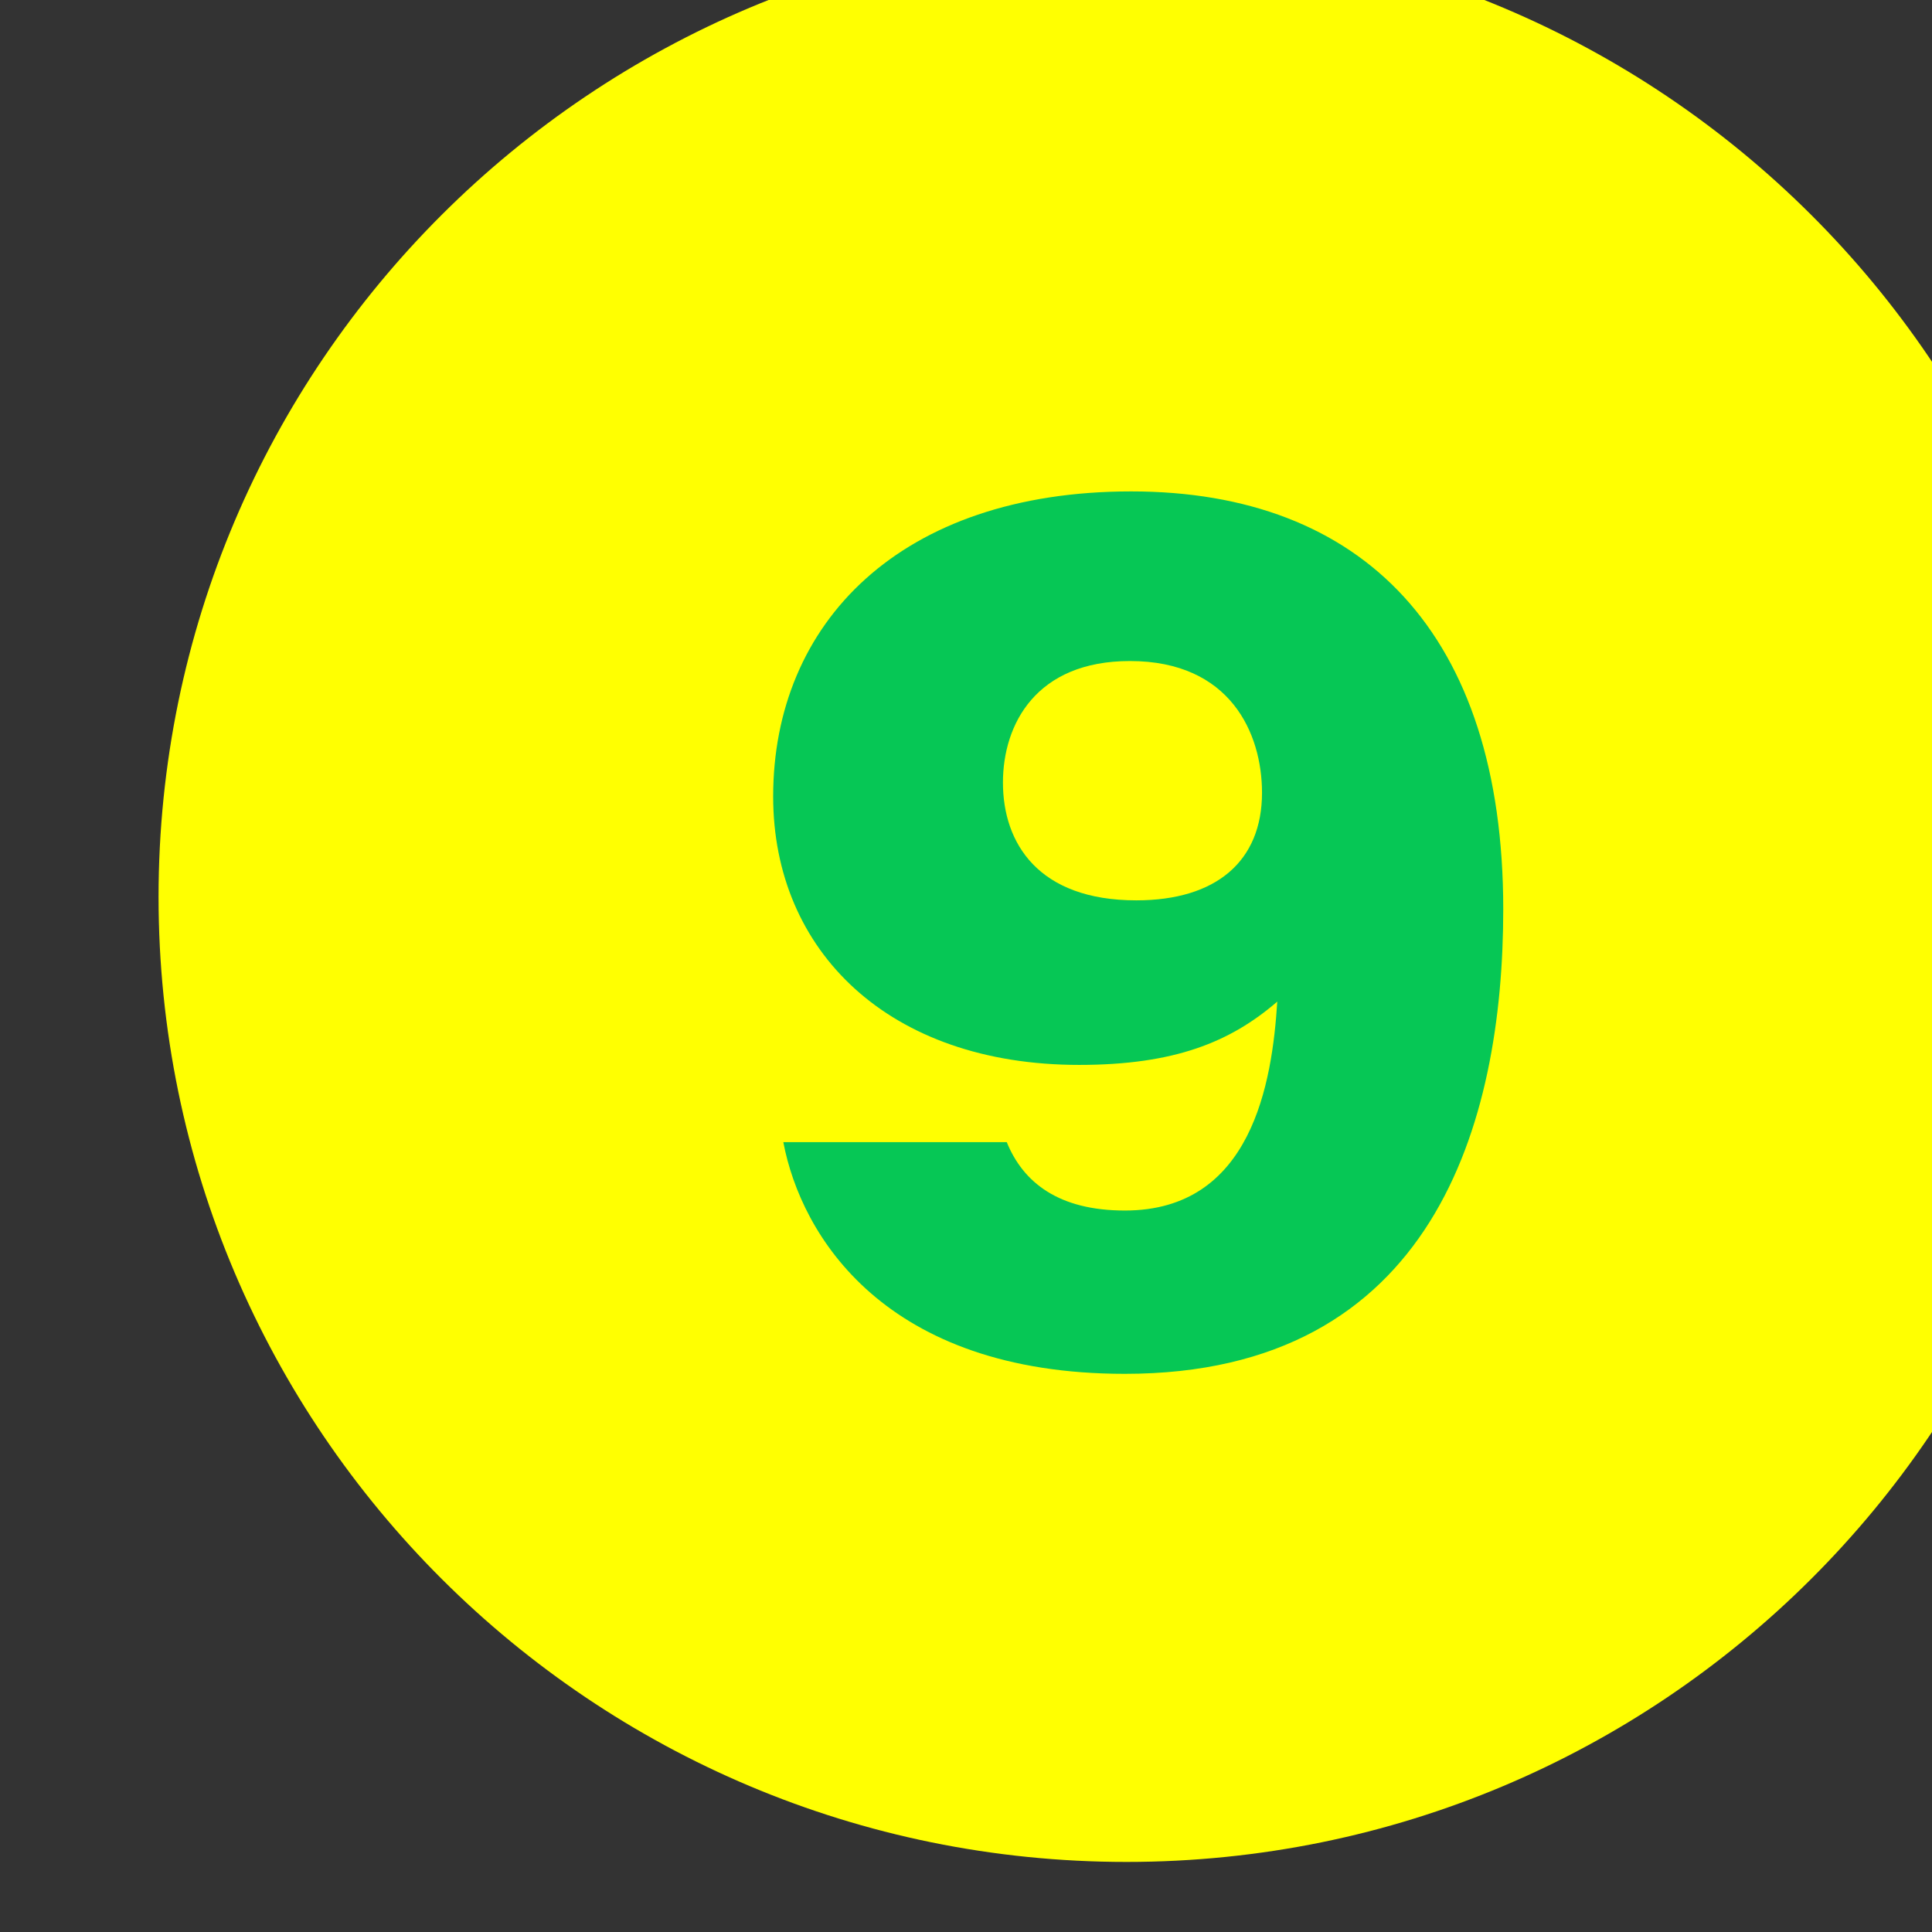
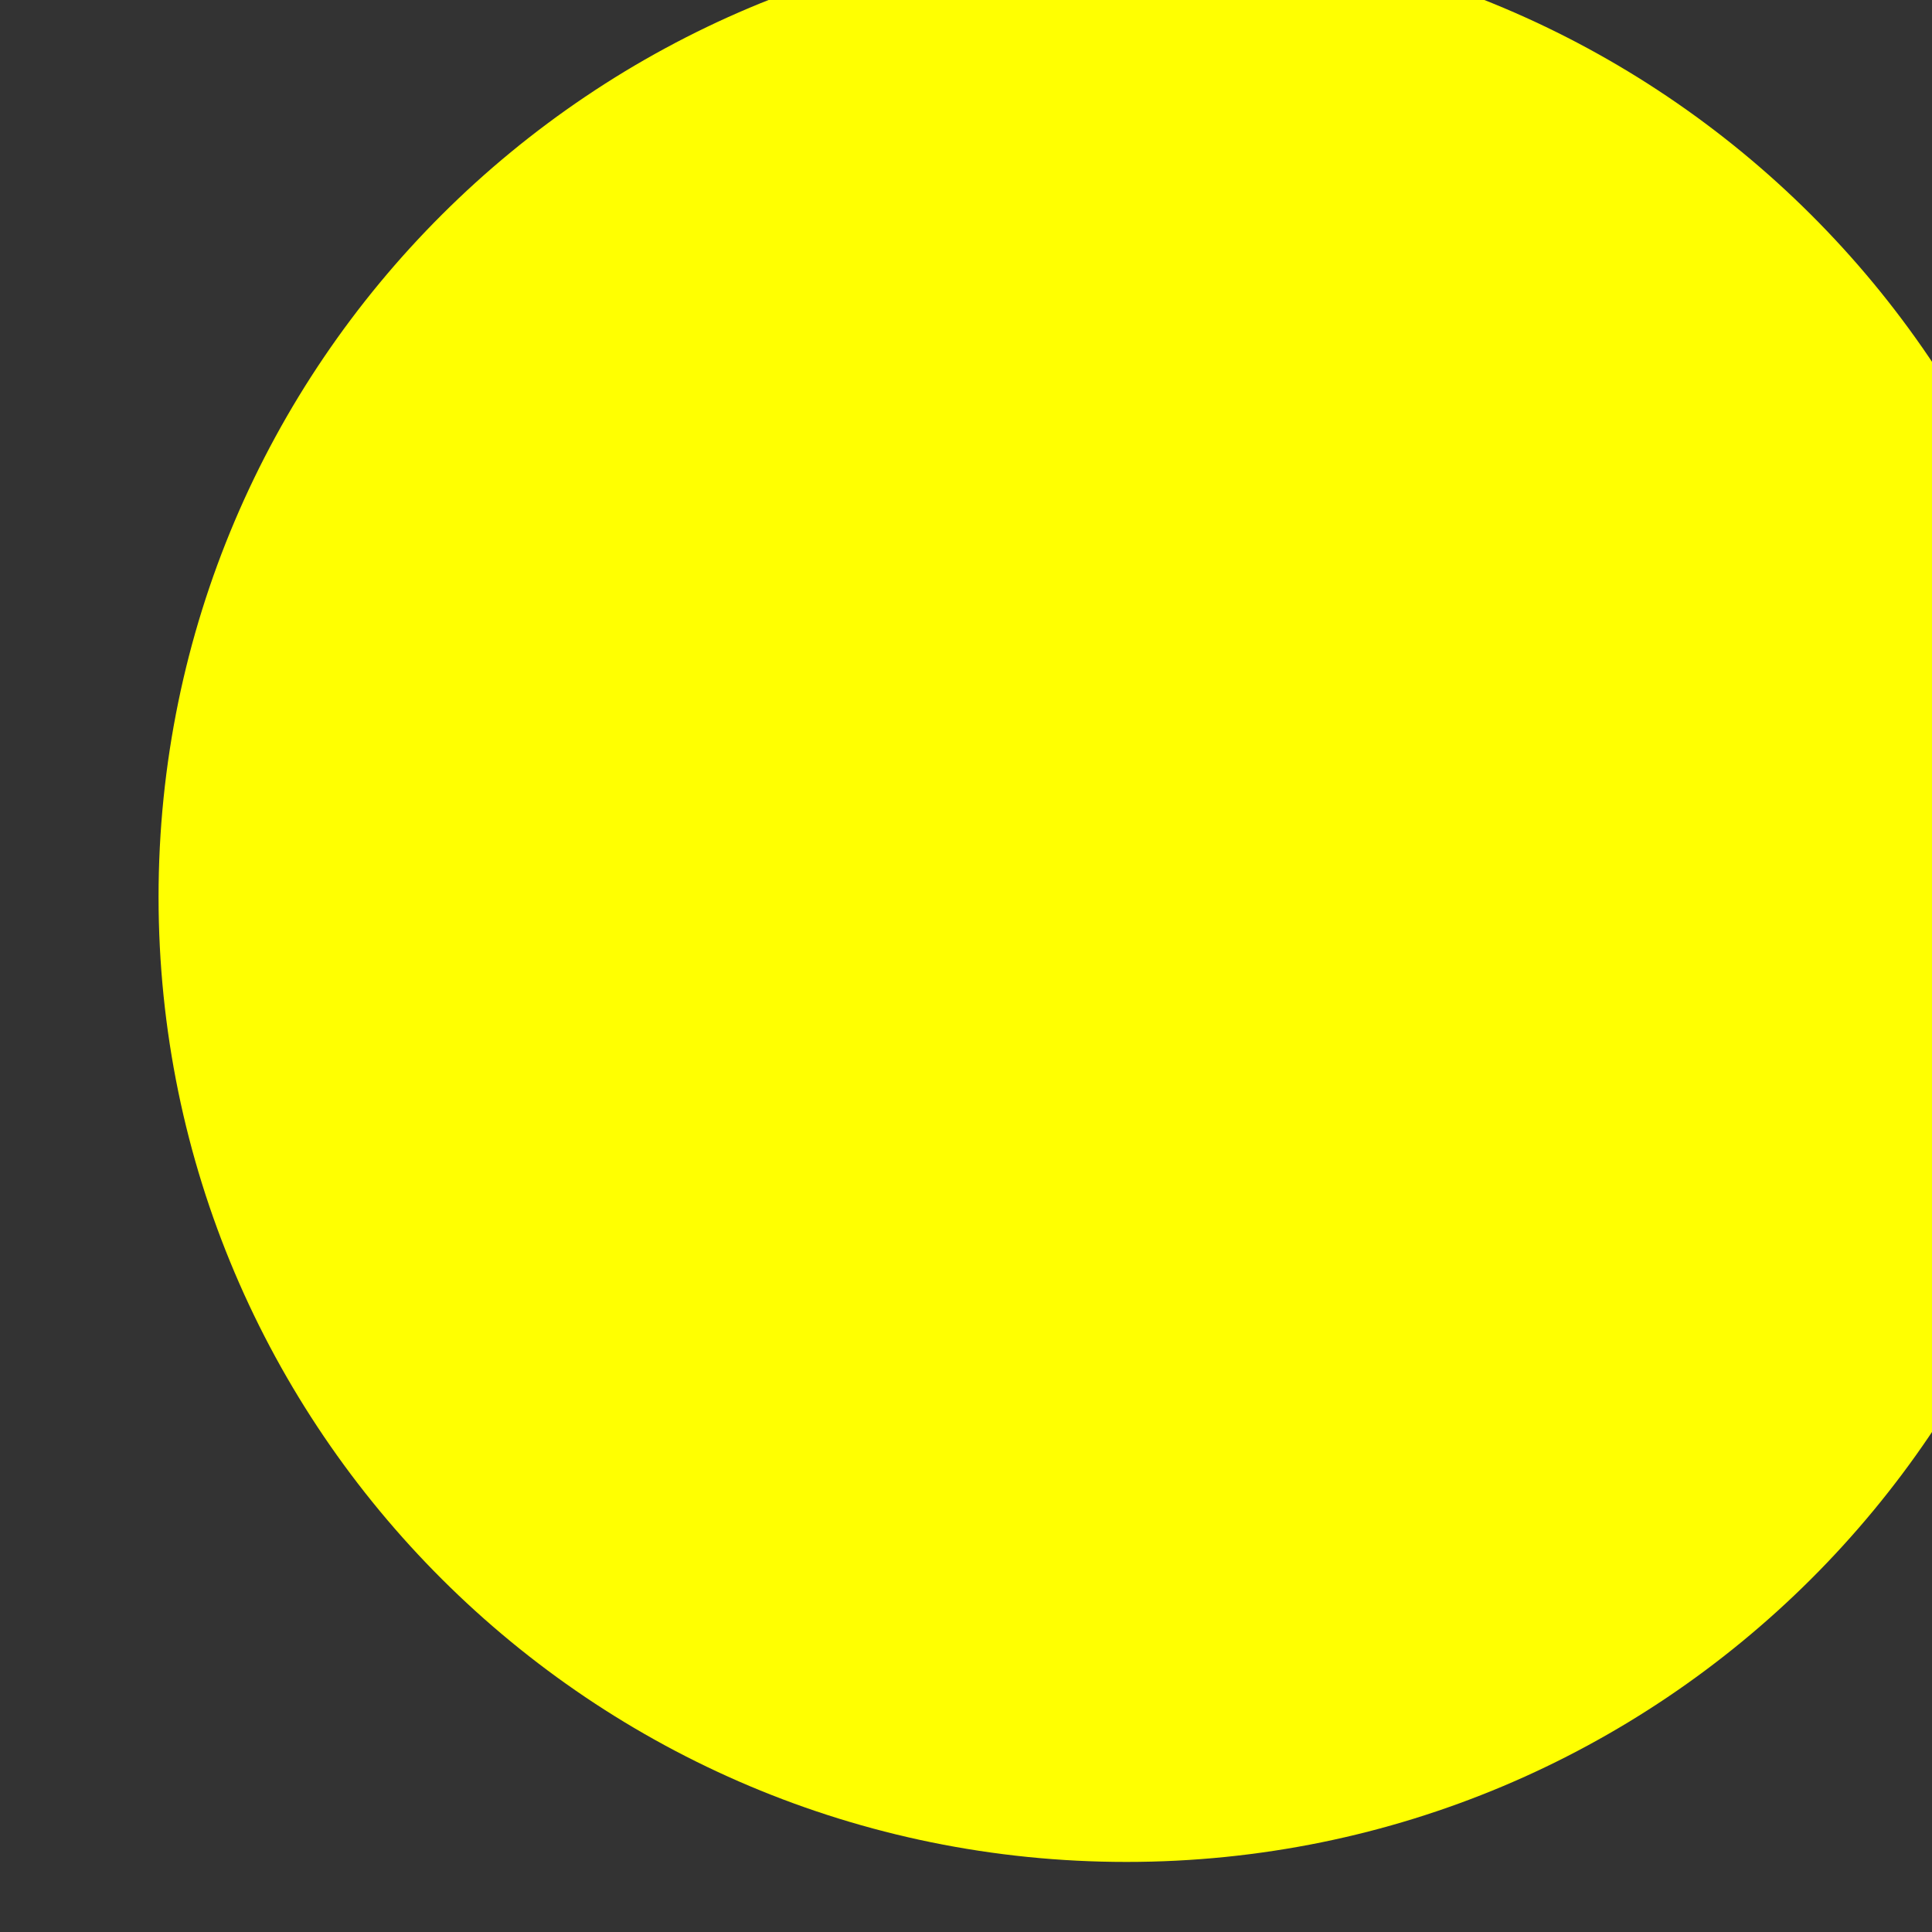
<svg xmlns="http://www.w3.org/2000/svg" width="100%" height="100%" viewBox="0 0 40 40" version="1.1" xml:space="preserve" style="fill-rule:evenodd;clip-rule:evenodd;stroke-linejoin:round;stroke-miterlimit:2;">
  <rect x="0" y="0" width="40" height="40" fill="#333333" stroke="none" />
  <g transform="matrix(1,0,0,1,-555,-1485)">
    <g transform="matrix(0.236,0,0,0.354,-1324.13,-13.823)">
      <g transform="matrix(0.993,0,0,0.993,57.209,30.67)">
        <g transform="matrix(0,-1.249,-1.879,0,8060.45,4228.91)">
          <path d="M-45.508,-45.508C-20.374,-45.508 -0.001,-25.133 -0.001,-0.001C-0.001,25.133 -20.374,45.508 -45.508,45.508C-70.641,45.508 -91.015,25.133 -91.015,-0.001C-91.015,-25.133 -70.641,-45.508 -45.508,-45.508" style="fill:rgb(255,255,1);fill-rule:nonzero;" />
        </g>
        <g transform="matrix(1.879,0,0,1.249,8049.54,4296.69)">
-           <path d="M0,-14.15C0,-11.284 1.672,-8.597 6.27,-8.597C10.032,-8.597 12.181,-10.447 12.181,-13.672C12.181,-16.478 10.688,-19.882 5.971,-19.882C1.553,-19.882 0,-16.897 0,-14.15M0.179,2.806C0.956,4.717 2.627,6.03 5.733,6.03C11.703,6.03 12.659,-0 12.898,-3.822C10.689,-1.911 8.062,-0.837 3.584,-0.837C-5.372,-0.837 -10.804,-6.209 -10.804,-13.493C-10.804,-21.672 -4.834,-27.881 6.031,-27.881C16.896,-27.881 23.523,-21.195 23.523,-8.18C23.523,1.91 20.239,13.731 5.733,13.731C-5.55,13.731 -9.491,7.224 -10.326,2.806L0.179,2.806Z" style="fill:rgb(6,199,85);fill-rule:nonzero;" />
-         </g>
+           </g>
      </g>
    </g>
  </g>
</svg>